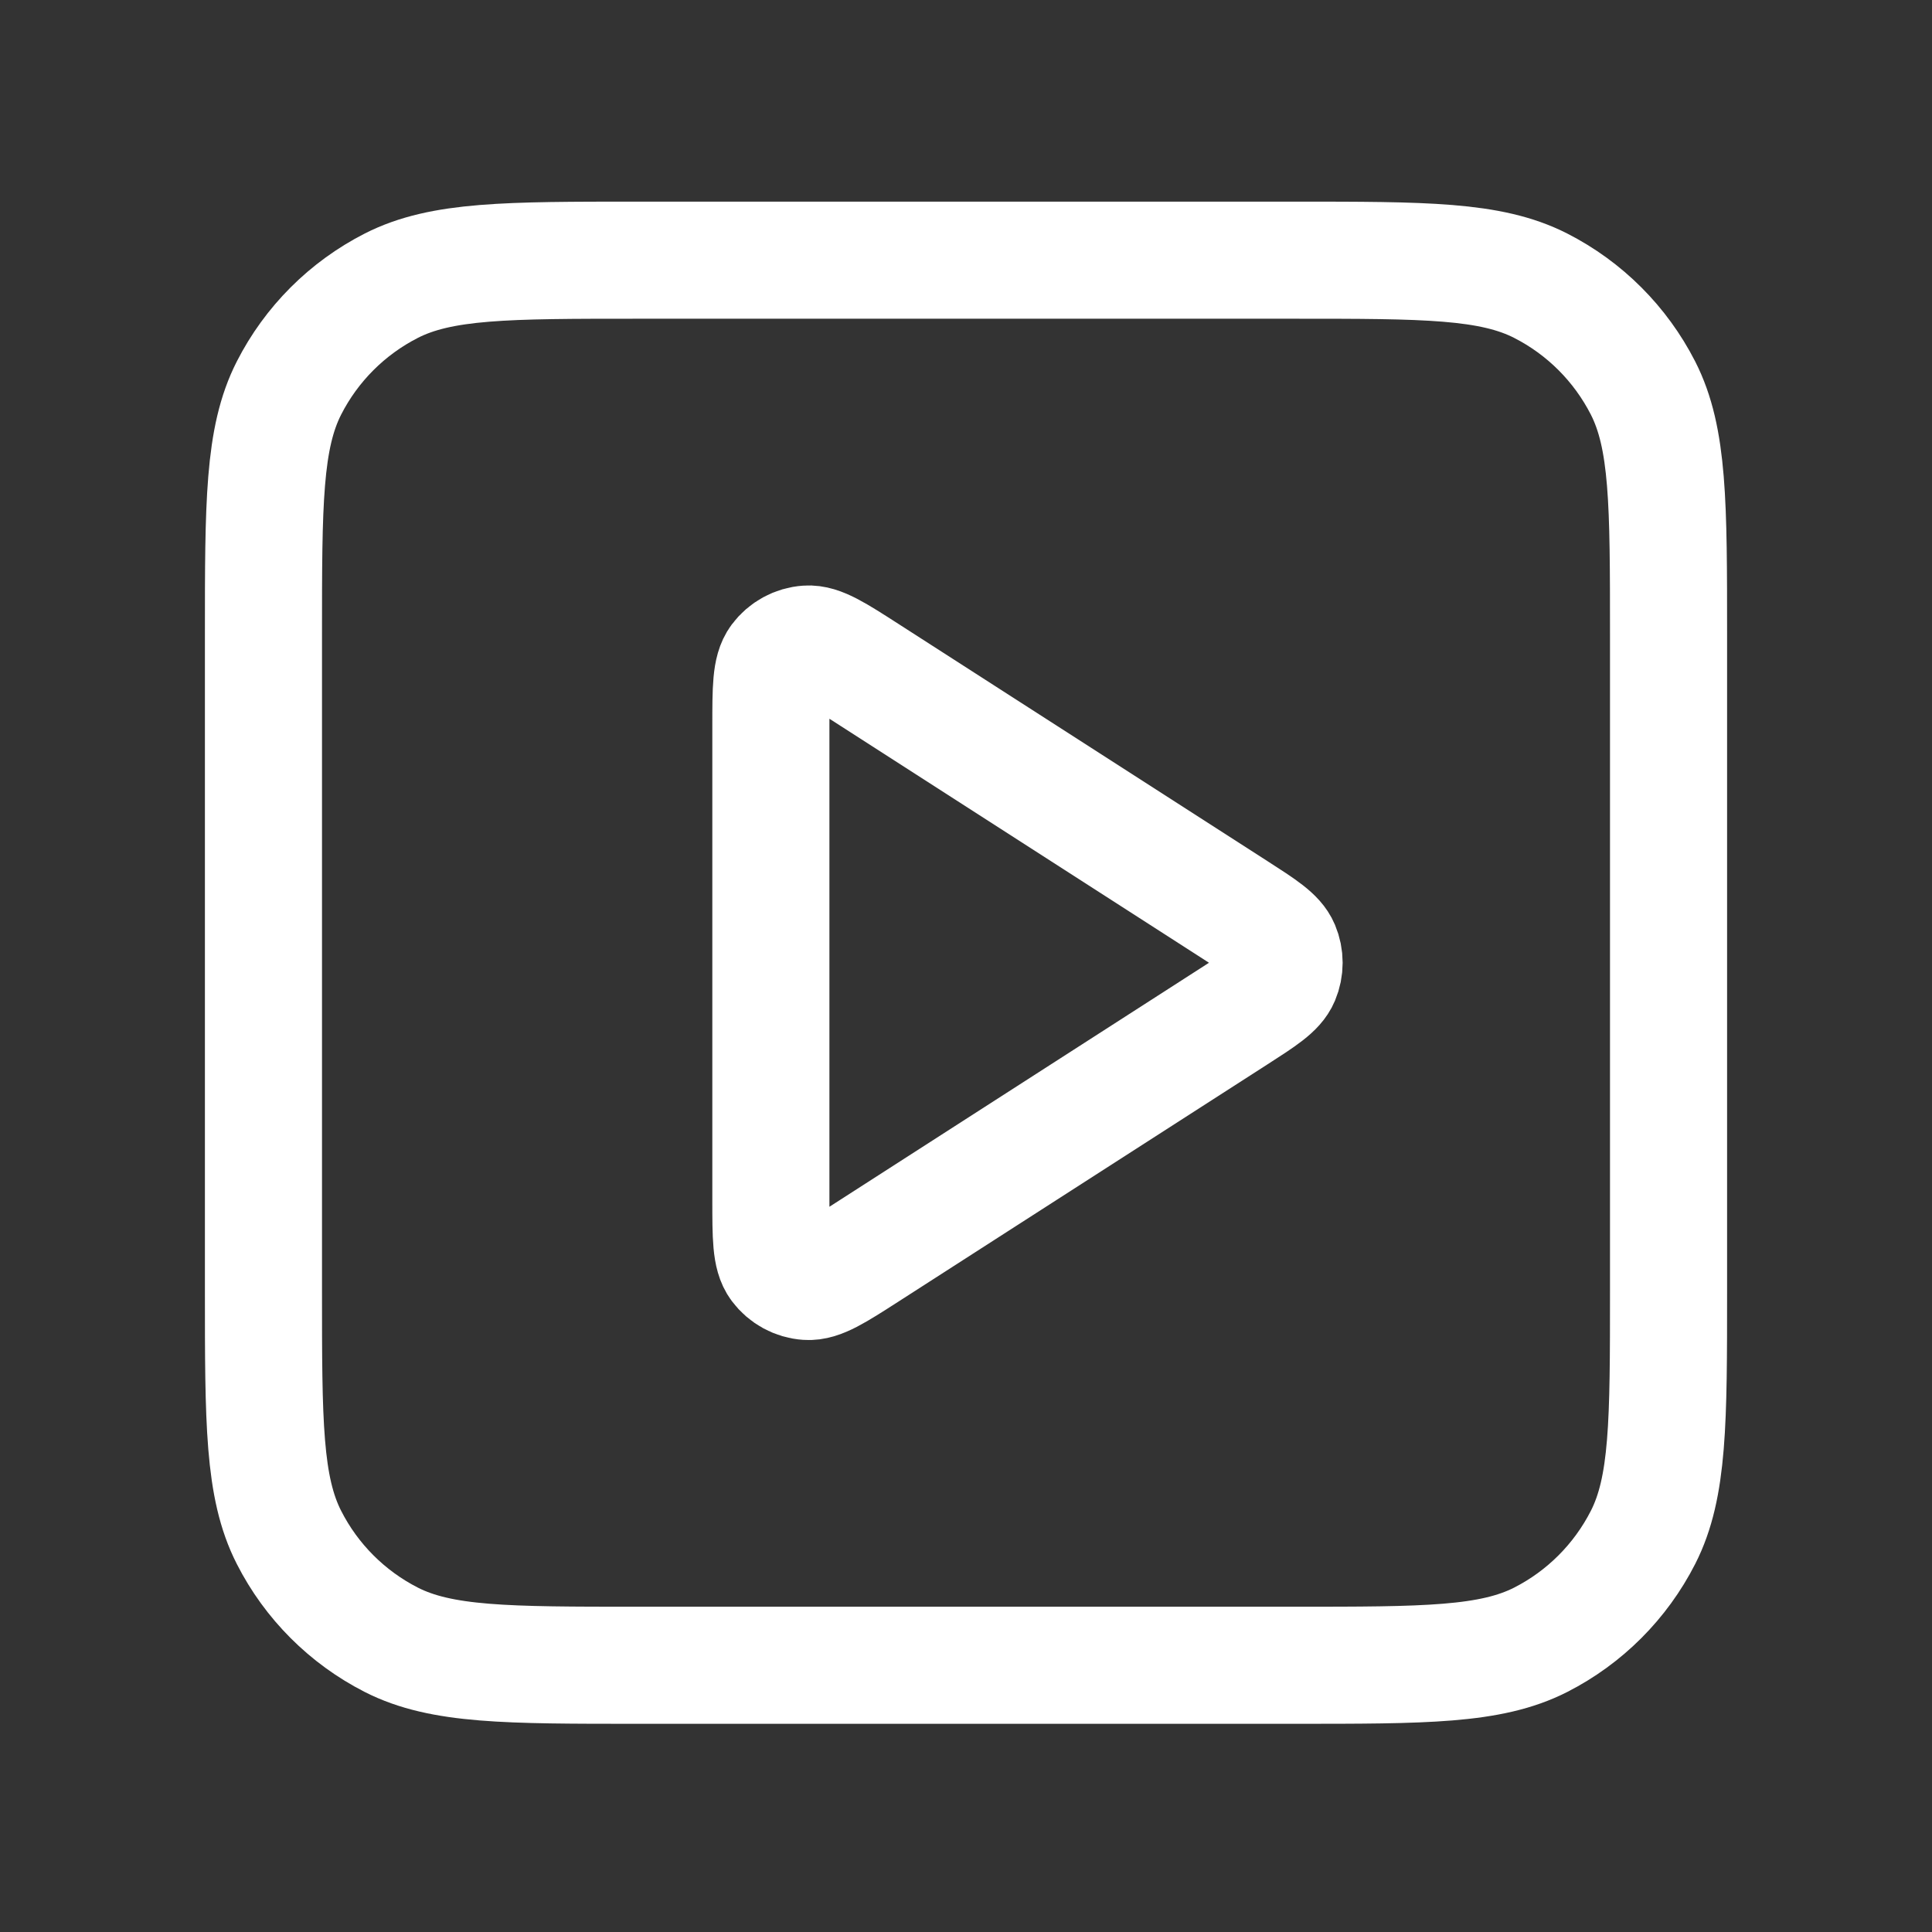
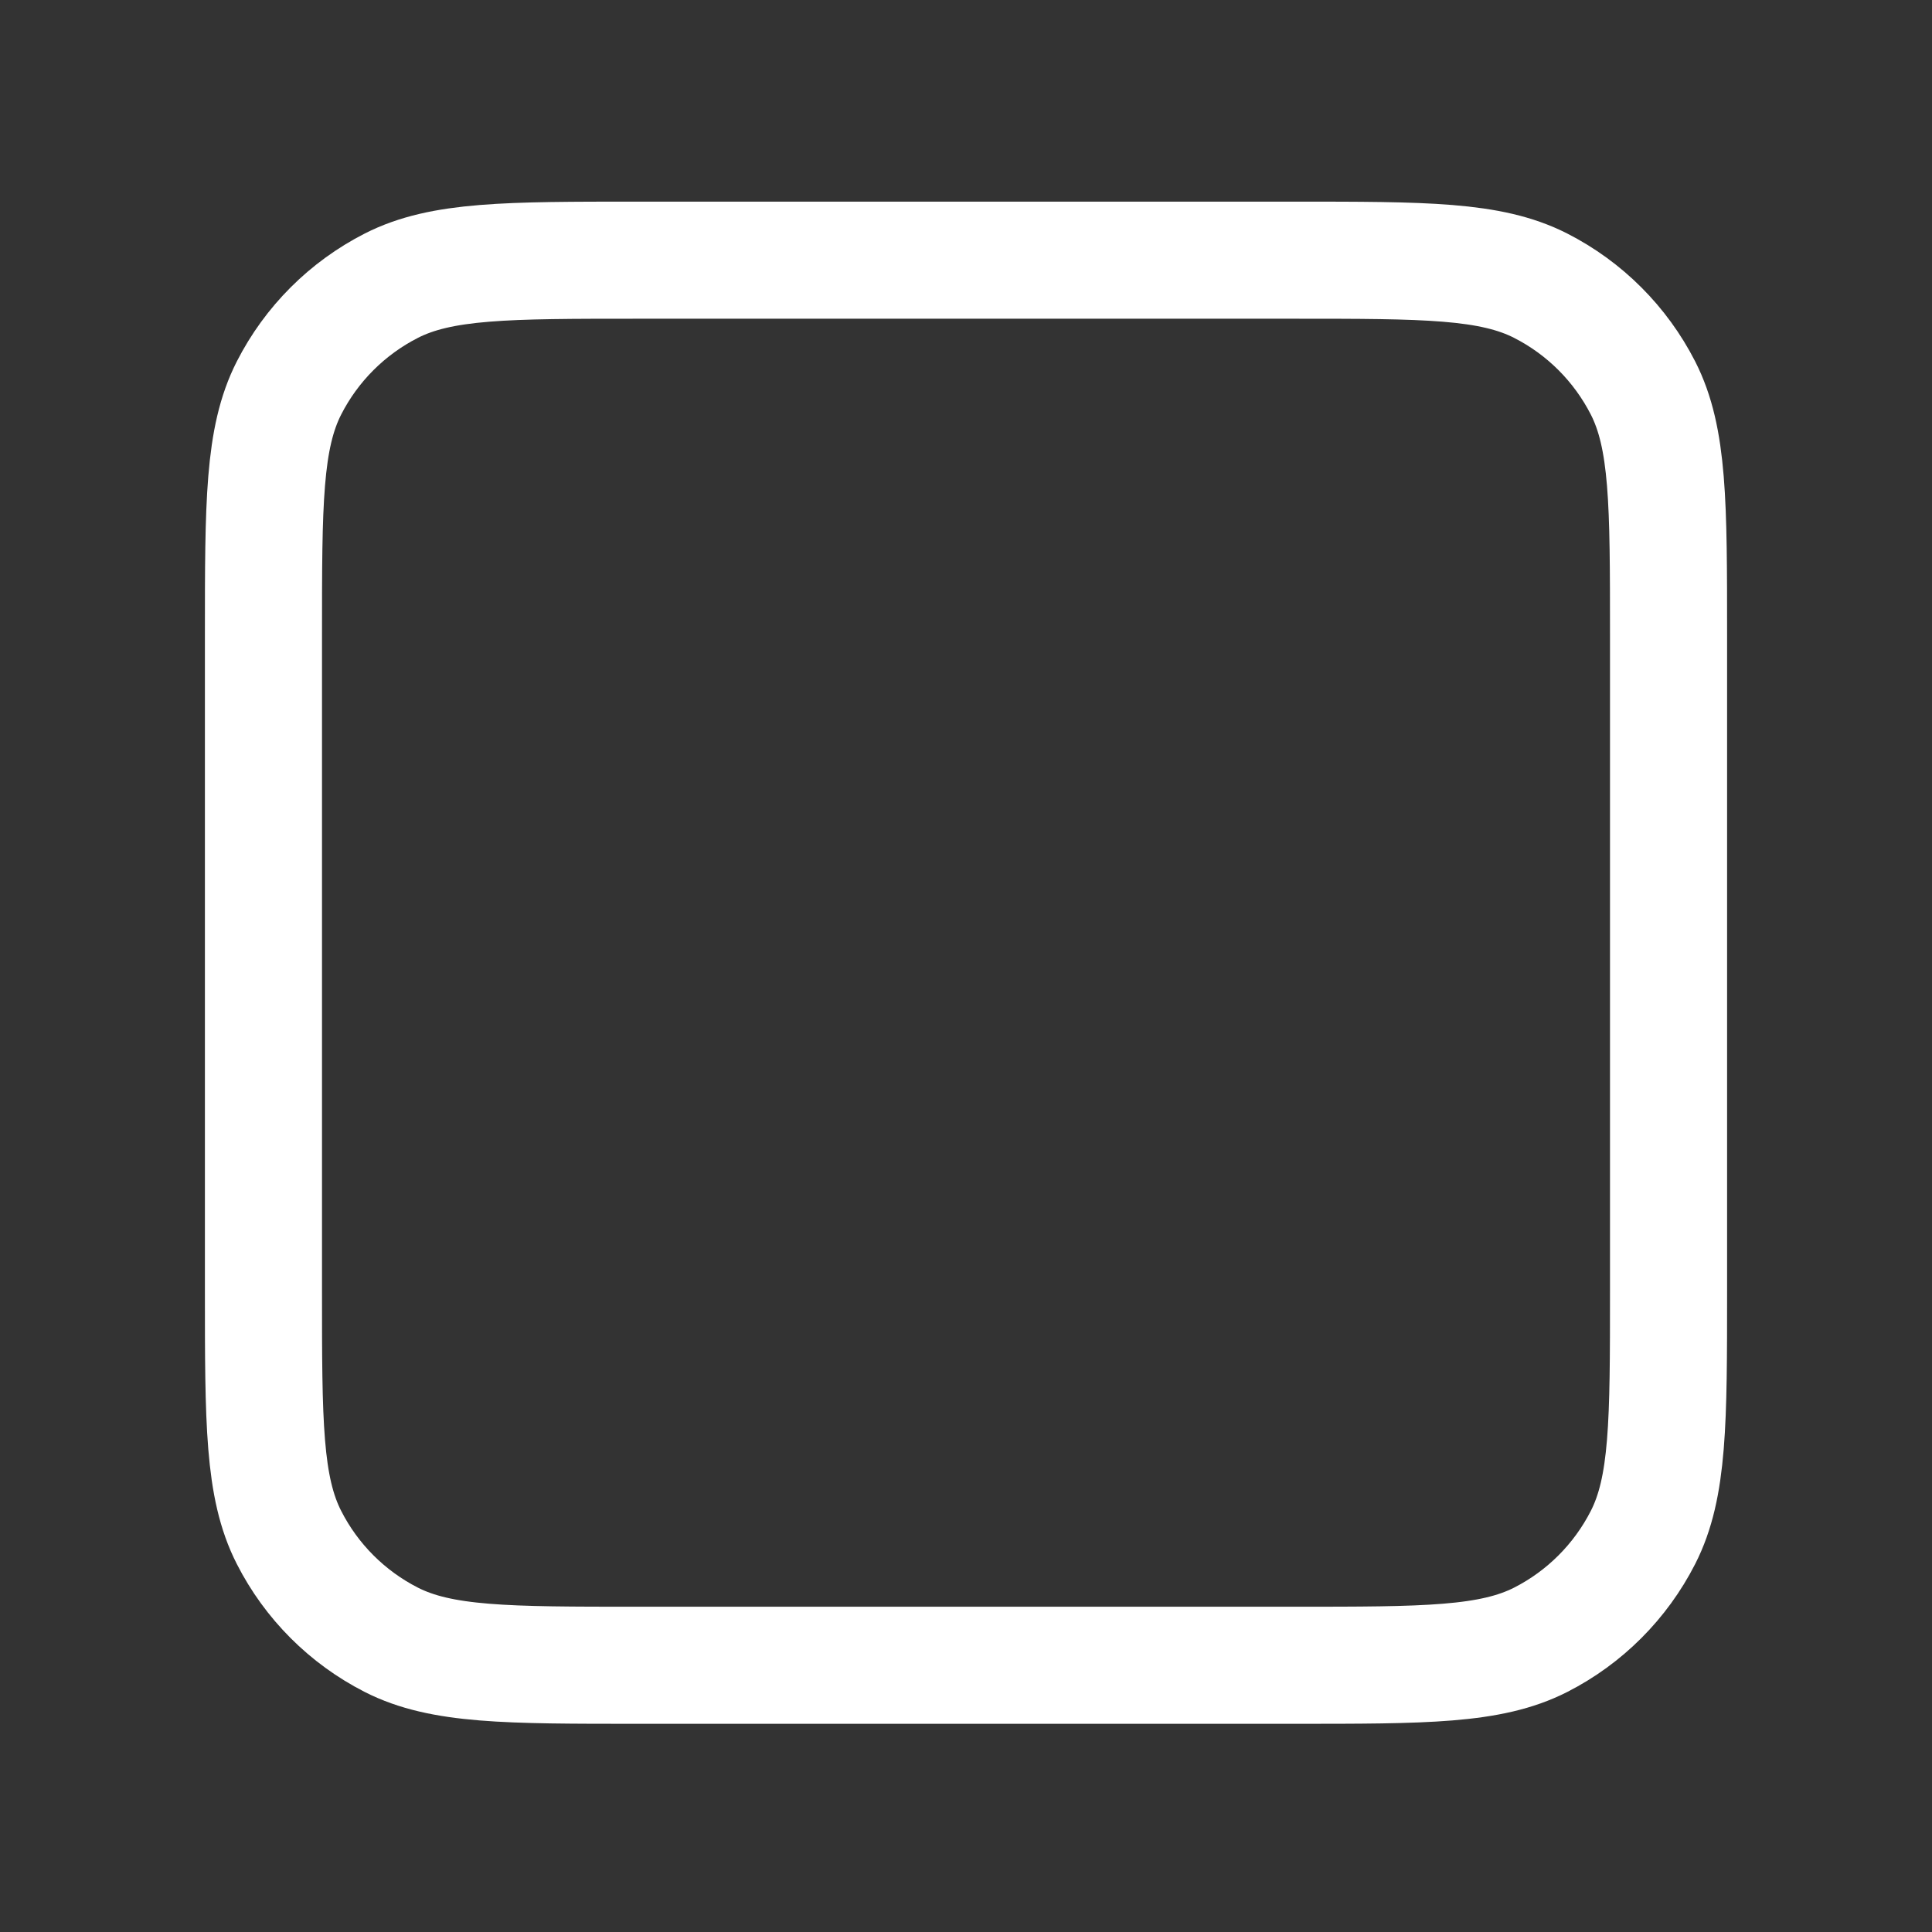
<svg xmlns="http://www.w3.org/2000/svg" width="33" height="33" viewBox="0 0 33 33" fill="none">
  <rect x="0" y="0" width="33" height="33" fill="#333333" stroke="none" />
-   <path d="M13.167 12.398C13.167 11.762 13.167 11.444 13.3 11.266C13.416 11.111 13.593 11.014 13.786 11.001C14.007 10.985 14.275 11.157 14.81 11.501L21.104 15.547C21.569 15.846 21.801 15.995 21.881 16.185C21.951 16.351 21.951 16.538 21.881 16.704C21.801 16.894 21.569 17.043 21.104 17.342L14.81 21.388C14.275 21.732 14.007 21.904 13.786 21.888C13.593 21.875 13.416 21.778 13.3 21.623C13.167 21.445 13.167 21.127 13.167 20.491V12.398Z" stroke="white" stroke-width="2" stroke-linecap="round" stroke-linejoin="round" />
  <path d="M4.5 10.844C4.5 8.604 4.5 7.484 4.936 6.628C5.319 5.876 5.931 5.264 6.684 4.88C7.54 4.444 8.66 4.444 10.9 4.444H22.1C24.34 4.444 25.46 4.444 26.316 4.88C27.069 5.264 27.68 5.876 28.064 6.628C28.5 7.484 28.5 8.604 28.5 10.844V22.044C28.5 24.285 28.5 25.405 28.064 26.26C27.68 27.013 27.069 27.625 26.316 28.009C25.46 28.444 24.34 28.444 22.1 28.444H10.9C8.66 28.444 7.54 28.444 6.684 28.009C5.931 27.625 5.319 27.013 4.936 26.26C4.5 25.405 4.5 24.285 4.5 22.044V10.844Z" stroke="white" stroke-width="2" stroke-linecap="round" stroke-linejoin="round" />
</svg>